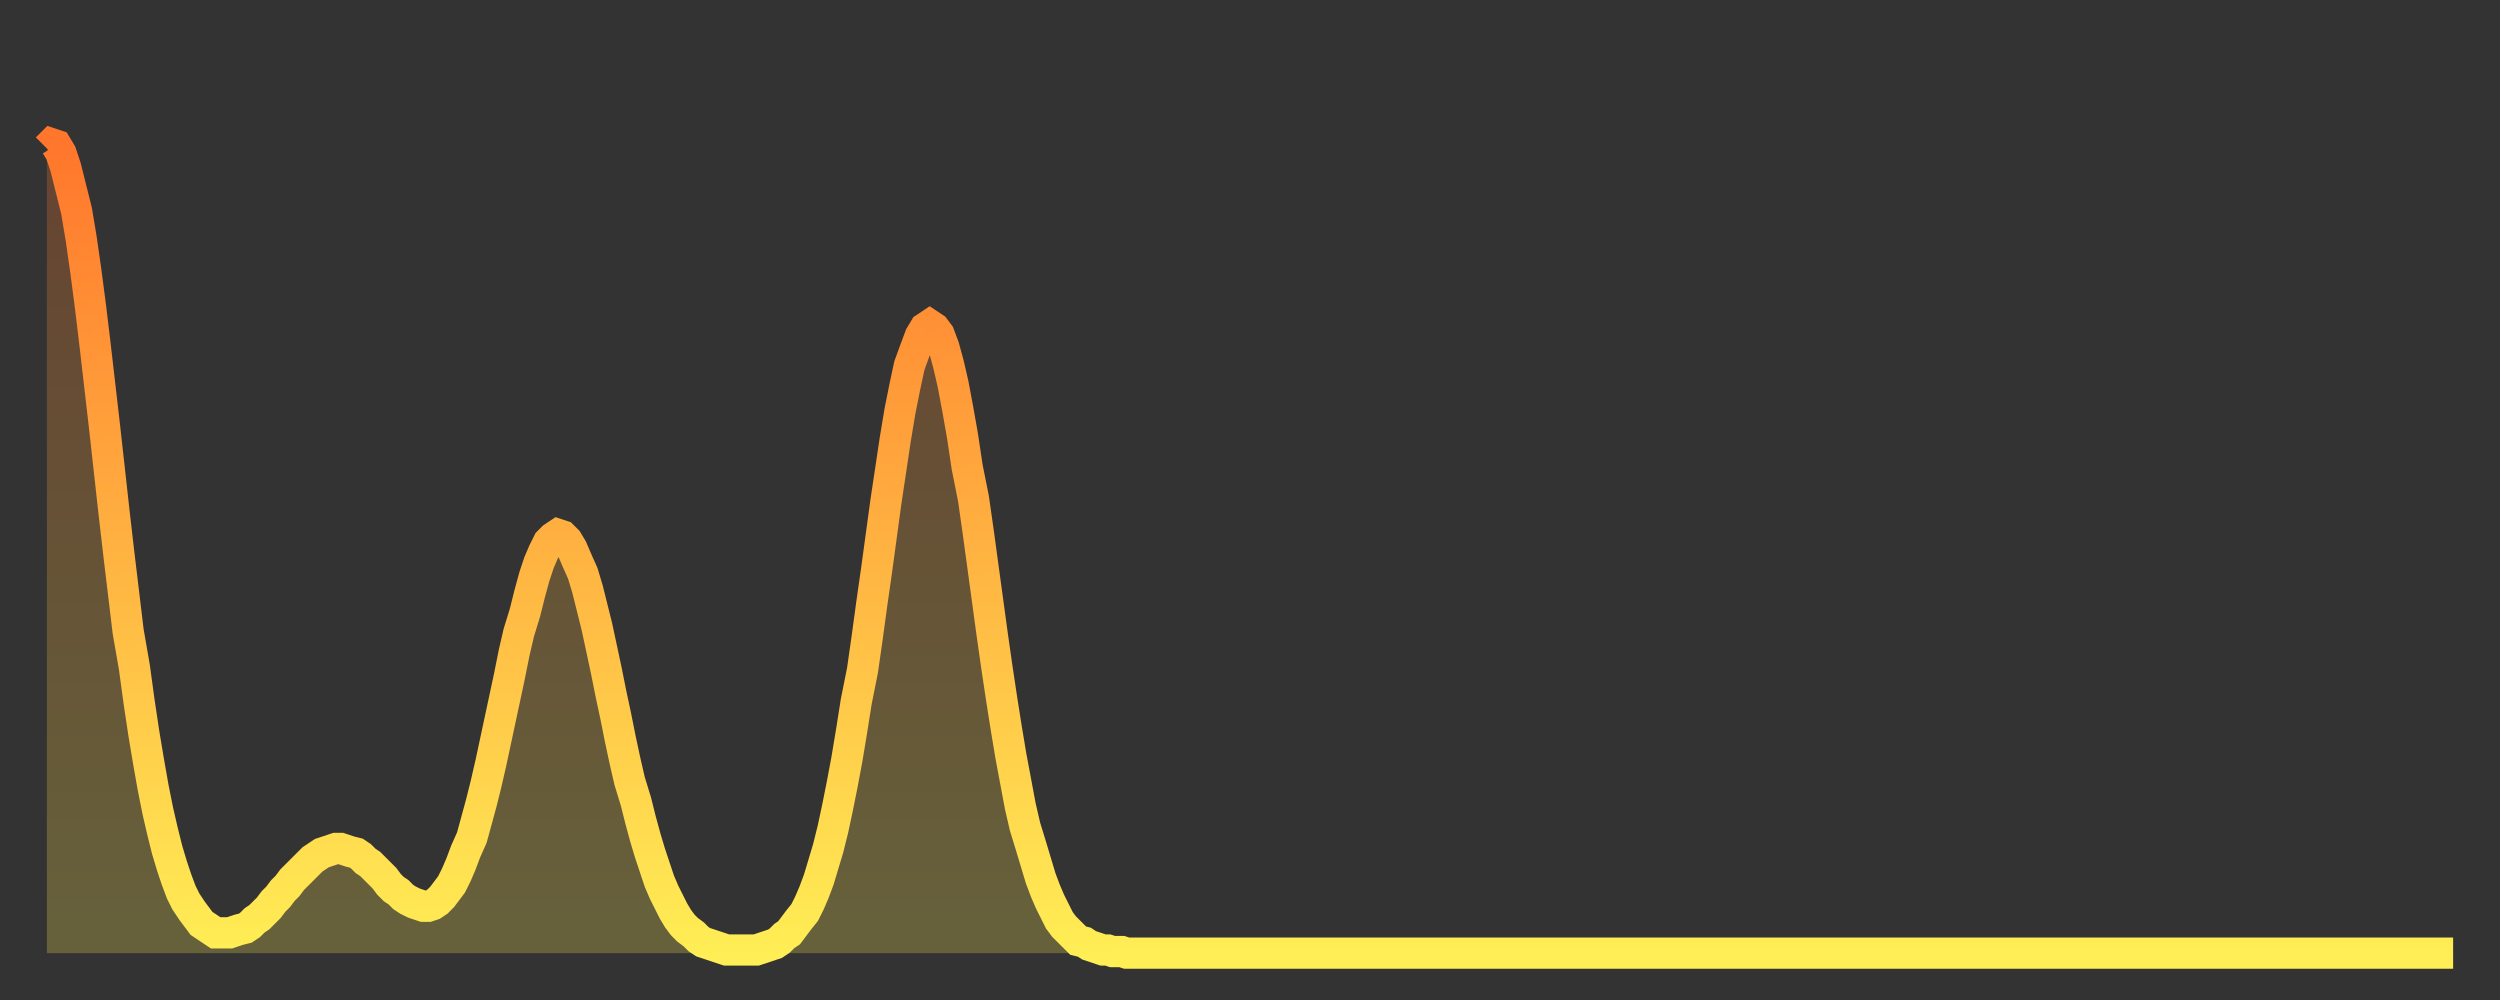
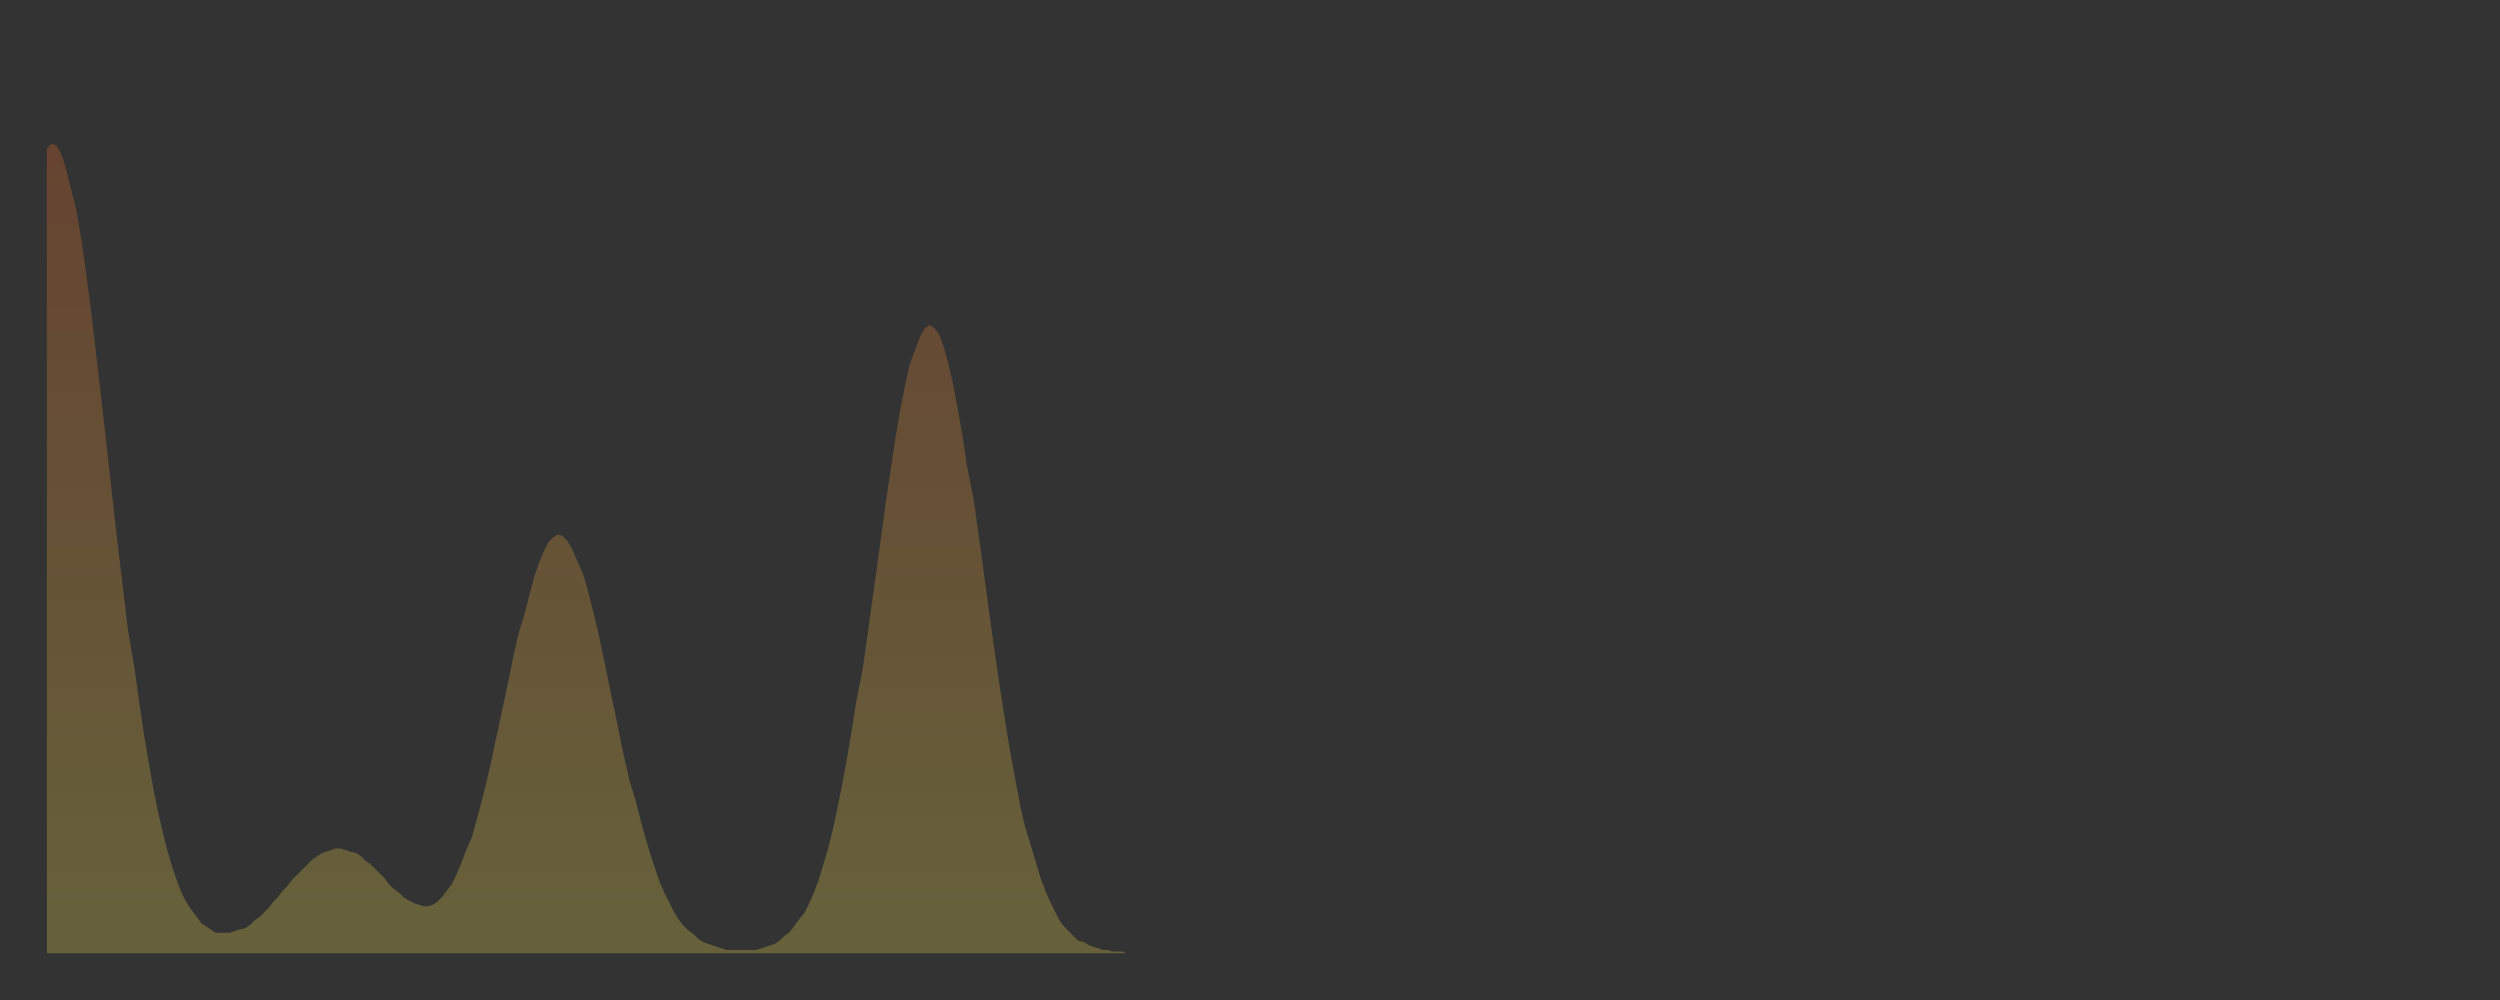
<svg xmlns="http://www.w3.org/2000/svg" baseProfile="full" height="64" version="1.1" width="160">
  <rect width="100%" height="100%" fill="#333333" stroke="none" />
  <defs>
    <linearGradient id="id61118" x1="0" x2="0" y1="0" y2="1">
      <stop offset="0%" stop-color="#ff762c" />
      <stop offset="50%" stop-color="#ffb241" />
      <stop offset="100%" stop-color="#ffee55" />
    </linearGradient>
  </defs>
  <g transform="translate(3,3)">
    <g>
-       <path d="M 0.0 6.5 0.3 6.2 0.6 6.3 0.9 6.8 1.2 7.7 1.5 8.9 1.9 10.5 2.2 12.3 2.5 14.4 2.8 16.7 3.1 19.2 3.4 21.8 3.7 24.4 4.0 27.1 4.3 29.8 4.6 32.4 4.9 34.9 5.2 37.4 5.6 39.7 5.9 41.9 6.2 43.9 6.5 45.7 6.8 47.4 7.1 48.9 7.4 50.2 7.7 51.4 8.0 52.4 8.3 53.3 8.6 54.1 8.9 54.7 9.3 55.3 9.6 55.7 9.9 56.1 10.2 56.3 10.5 56.5 10.8 56.7 11.1 56.7 11.4 56.7 11.7 56.7 12.0 56.6 12.3 56.5 12.7 56.4 13.0 56.2 13.3 55.9 13.6 55.7 13.9 55.4 14.2 55.1 14.5 54.7 14.8 54.4 15.1 54.0 15.4 53.7 15.7 53.3 16.0 53.0 16.4 52.6 16.7 52.3 17.0 52.0 17.3 51.8 17.6 51.6 17.9 51.5 18.2 51.4 18.5 51.3 18.8 51.3 19.1 51.4 19.4 51.5 19.8 51.6 20.1 51.8 20.4 52.1 20.7 52.3 21.0 52.6 21.3 52.9 21.6 53.2 21.9 53.6 22.2 53.9 22.5 54.1 22.8 54.4 23.1 54.6 23.5 54.8 23.8 54.9 24.1 55.0 24.4 55.0 24.7 54.9 25.0 54.7 25.3 54.4 25.6 54.0 25.9 53.6 26.2 53.0 26.5 52.3 26.8 51.5 27.2 50.6 27.5 49.5 27.8 48.4 28.1 47.2 28.4 45.9 28.7 44.5 29.0 43.1 29.3 41.7 29.6 40.3 29.9 38.8 30.2 37.5 30.6 36.2 30.9 35.0 31.2 33.9 31.5 33.0 31.8 32.3 32.1 31.7 32.4 31.4 32.7 31.2 33.0 31.3 33.3 31.6 33.6 32.1 33.9 32.8 34.3 33.7 34.6 34.7 34.9 35.9 35.2 37.1 35.5 38.5 35.8 39.9 36.1 41.4 36.4 42.8 36.7 44.3 37.0 45.7 37.3 47.0 37.7 48.3 38.0 49.5 38.3 50.6 38.6 51.6 38.9 52.5 39.2 53.4 39.5 54.1 39.8 54.7 40.1 55.3 40.4 55.8 40.7 56.2 41.0 56.5 41.4 56.8 41.7 57.1 42.0 57.3 42.3 57.4 42.6 57.5 42.9 57.6 43.2 57.7 43.5 57.8 43.8 57.8 44.1 57.8 44.4 57.8 44.7 57.8 45.1 57.8 45.4 57.8 45.7 57.7 46.0 57.6 46.3 57.5 46.6 57.4 46.9 57.2 47.2 56.9 47.5 56.7 47.8 56.3 48.1 55.9 48.5 55.4 48.8 54.8 49.1 54.1 49.4 53.3 49.7 52.3 50.0 51.3 50.3 50.1 50.6 48.7 50.9 47.2 51.2 45.6 51.5 43.8 51.8 41.9 52.2 39.9 52.5 37.8 52.8 35.6 53.1 33.5 53.4 31.3 53.7 29.1 54.0 27.1 54.3 25.1 54.6 23.3 54.9 21.8 55.2 20.4 55.6 19.3 55.9 18.5 56.2 18.0 56.5 17.8 56.8 18.0 57.1 18.4 57.4 19.2 57.7 20.3 58.0 21.6 58.3 23.2 58.6 24.9 58.9 26.9 59.3 28.9 59.6 31.0 59.9 33.2 60.2 35.4 60.5 37.6 60.8 39.7 61.1 41.7 61.4 43.6 61.7 45.4 62.0 47.0 62.3 48.6 62.6 49.9 63.0 51.2 63.3 52.2 63.6 53.2 63.9 54.0 64.2 54.7 64.5 55.3 64.8 55.9 65.1 56.3 65.4 56.6 65.7 56.9 66.0 57.2 66.4 57.3 66.7 57.5 67.0 57.6 67.3 57.7 67.6 57.8 67.9 57.8 68.2 57.9 68.5 57.9 68.8 57.9 69.1 58.0 69.4 58.0 69.7 58.0 70.1 58.0 70.4 58.0 70.7 58.0 71.0 58.0 71.3 58.0 71.6 58.0 71.9 58.0 72.2 58.0 72.5 58.0 72.8 58.0 73.1 58.0 73.5 58.0 73.8 58.0 74.1 58.0 74.4 58.0 74.7 58.0 75.0 58.0 75.3 58.0 75.6 58.0 75.9 58.0 76.2 58.0 76.5 58.0 76.8 58.0 77.2 58.0 77.5 58.0 77.8 58.0 78.1 58.0 78.4 58.0 78.7 58.0 79.0 58.0 79.3 58.0 79.6 58.0 79.9 58.0 80.2 58.0 80.5 58.0 80.9 58.0 81.2 58.0 81.5 58.0 81.8 58.0 82.1 58.0 82.4 58.0 82.7 58.0 83.0 58.0 83.3 58.0 83.6 58.0 83.9 58.0 84.3 58.0 84.6 58.0 84.9 58.0 85.2 58.0 85.5 58.0 85.8 58.0 86.1 58.0 86.4 58.0 86.7 58.0 87.0 58.0 87.3 58.0 87.6 58.0 88.0 58.0 88.3 58.0 88.6 58.0 88.9 58.0 89.2 58.0 89.5 58.0 89.8 58.0 90.1 58.0 90.4 58.0 90.7 58.0 91.0 58.0 91.4 58.0 91.7 58.0 92.0 58.0 92.3 58.0 92.6 58.0 92.9 58.0 93.2 58.0 93.5 58.0 93.8 58.0 94.1 58.0 94.4 58.0 94.7 58.0 95.1 58.0 95.4 58.0 95.7 58.0 96.0 58.0 96.3 58.0 96.6 58.0 96.9 58.0 97.2 58.0 97.5 58.0 97.8 58.0 98.1 58.0 98.4 58.0 98.8 58.0 99.1 58.0 99.4 58.0 99.7 58.0 100.0 58.0 100.3 58.0 100.6 58.0 100.9 58.0 101.2 58.0 101.5 58.0 101.8 58.0 102.2 58.0 102.5 58.0 102.8 58.0 103.1 58.0 103.4 58.0 103.7 58.0 104.0 58.0 104.3 58.0 104.6 58.0 104.9 58.0 105.2 58.0 105.5 58.0 105.9 58.0 106.2 58.0 106.5 58.0 106.8 58.0 107.1 58.0 107.4 58.0 107.7 58.0 108.0 58.0 108.3 58.0 108.6 58.0 108.9 58.0 109.3 58.0 109.6 58.0 109.9 58.0 110.2 58.0 110.5 58.0 110.8 58.0 111.1 58.0 111.4 58.0 111.7 58.0 112.0 58.0 112.3 58.0 112.6 58.0 113.0 58.0 113.3 58.0 113.6 58.0 113.9 58.0 114.2 58.0 114.5 58.0 114.8 58.0 115.1 58.0 115.4 58.0 115.7 58.0 116.0 58.0 116.3 58.0 116.7 58.0 117.0 58.0 117.3 58.0 117.6 58.0 117.9 58.0 118.2 58.0 118.5 58.0 118.8 58.0 119.1 58.0 119.4 58.0 119.7 58.0 120.1 58.0 120.4 58.0 120.7 58.0 121.0 58.0 121.3 58.0 121.6 58.0 121.9 58.0 122.2 58.0 122.5 58.0 122.8 58.0 123.1 58.0 123.4 58.0 123.8 58.0 124.1 58.0 124.4 58.0 124.7 58.0 125.0 58.0 125.3 58.0 125.6 58.0 125.9 58.0 126.2 58.0 126.5 58.0 126.8 58.0 127.2 58.0 127.5 58.0 127.8 58.0 128.1 58.0 128.4 58.0 128.7 58.0 129.0 58.0 129.3 58.0 129.6 58.0 129.9 58.0 130.2 58.0 130.5 58.0 130.9 58.0 131.2 58.0 131.5 58.0 131.8 58.0 132.1 58.0 132.4 58.0 132.7 58.0 133.0 58.0 133.3 58.0 133.6 58.0 133.9 58.0 134.2 58.0 134.6 58.0 134.9 58.0 135.2 58.0 135.5 58.0 135.8 58.0 136.1 58.0 136.4 58.0 136.7 58.0 137.0 58.0 137.3 58.0 137.6 58.0 138.0 58.0 138.3 58.0 138.6 58.0 138.9 58.0 139.2 58.0 139.5 58.0 139.8 58.0 140.1 58.0 140.4 58.0 140.7 58.0 141.0 58.0 141.3 58.0 141.7 58.0 142.0 58.0 142.3 58.0 142.6 58.0 142.9 58.0 143.2 58.0 143.5 58.0 143.8 58.0 144.1 58.0 144.4 58.0 144.7 58.0 145.1 58.0 145.4 58.0 145.7 58.0 146.0 58.0 146.3 58.0 146.6 58.0 146.9 58.0 147.2 58.0 147.5 58.0 147.8 58.0 148.1 58.0 148.4 58.0 148.8 58.0 149.1 58.0 149.4 58.0 149.7 58.0 150.0 58.0 150.3 58.0 150.6 58.0 150.9 58.0 151.2 58.0 151.5 58.0 151.8 58.0 152.1 58.0 152.5 58.0 152.8 58.0 153.1 58.0 153.4 58.0 153.7 58.0 154.0 58.0" fill="none" id="graph-curve" opacity="1" stroke="url(#id61118)" stroke-width="2" />
      <path d="M 0 58 L 0.0 6.5 0.3 6.2 0.6 6.3 0.9 6.8 1.2 7.7 1.5 8.9 1.9 10.5 2.2 12.3 2.5 14.4 2.8 16.7 3.1 19.2 3.4 21.8 3.7 24.4 4.0 27.1 4.3 29.8 4.6 32.4 4.9 34.9 5.2 37.4 5.6 39.7 5.9 41.9 6.2 43.9 6.5 45.7 6.8 47.4 7.1 48.9 7.4 50.2 7.7 51.4 8.0 52.4 8.3 53.3 8.6 54.1 8.9 54.7 9.3 55.3 9.6 55.7 9.9 56.1 10.2 56.3 10.5 56.5 10.8 56.7 11.1 56.7 11.4 56.7 11.7 56.7 12.0 56.6 12.3 56.5 12.7 56.4 13.0 56.2 13.3 55.9 13.6 55.7 13.9 55.4 14.2 55.1 14.5 54.7 14.8 54.4 15.1 54.0 15.4 53.7 15.7 53.3 16.0 53.0 16.4 52.6 16.7 52.3 17.0 52.0 17.3 51.8 17.6 51.6 17.9 51.5 18.2 51.4 18.5 51.3 18.8 51.3 19.1 51.4 19.4 51.5 19.8 51.6 20.1 51.8 20.4 52.1 20.7 52.3 21.0 52.6 21.3 52.9 21.6 53.2 21.9 53.6 22.2 53.9 22.5 54.1 22.8 54.4 23.1 54.6 23.5 54.8 23.8 54.9 24.1 55.0 24.4 55.0 24.7 54.9 25.0 54.7 25.3 54.4 25.6 54.0 25.9 53.6 26.2 53.0 26.5 52.3 26.8 51.5 27.2 50.6 27.5 49.5 27.8 48.4 28.1 47.2 28.4 45.9 28.7 44.5 29.0 43.1 29.3 41.7 29.6 40.3 29.9 38.8 30.2 37.5 30.6 36.2 30.9 35.0 31.2 33.9 31.5 33.0 31.8 32.3 32.1 31.7 32.4 31.4 32.7 31.2 33.0 31.3 33.3 31.6 33.6 32.1 33.9 32.8 34.3 33.7 34.6 34.7 34.9 35.9 35.2 37.1 35.5 38.5 35.8 39.9 36.1 41.4 36.4 42.8 36.7 44.3 37.0 45.7 37.3 47.0 37.7 48.3 38.0 49.5 38.3 50.6 38.6 51.6 38.9 52.5 39.2 53.4 39.5 54.1 39.8 54.7 40.1 55.3 40.4 55.8 40.7 56.2 41.0 56.5 41.4 56.8 41.7 57.1 42.0 57.3 42.3 57.4 42.6 57.5 42.9 57.6 43.2 57.7 43.5 57.8 43.8 57.8 44.1 57.8 44.4 57.8 44.7 57.8 45.1 57.8 45.4 57.8 45.7 57.7 46.0 57.6 46.3 57.5 46.6 57.4 46.9 57.2 47.2 56.9 47.5 56.7 47.8 56.3 48.1 55.9 48.5 55.4 48.8 54.8 49.1 54.1 49.4 53.3 49.7 52.3 50.0 51.3 50.3 50.1 50.6 48.7 50.9 47.2 51.2 45.6 51.5 43.8 51.8 41.9 52.2 39.9 52.5 37.8 52.8 35.6 53.1 33.5 53.4 31.3 53.7 29.1 54.0 27.1 54.3 25.1 54.6 23.3 54.9 21.8 55.2 20.4 55.6 19.3 55.9 18.5 56.2 18.0 56.5 17.8 56.8 18.0 57.1 18.4 57.4 19.2 57.7 20.3 58.0 21.6 58.3 23.2 58.6 24.9 58.9 26.9 59.3 28.9 59.6 31.0 59.9 33.2 60.2 35.4 60.5 37.6 60.8 39.7 61.1 41.7 61.4 43.6 61.7 45.4 62.0 47.0 62.3 48.6 62.6 49.9 63.0 51.2 63.3 52.2 63.6 53.2 63.9 54.0 64.2 54.7 64.5 55.3 64.8 55.9 65.1 56.3 65.4 56.6 65.7 56.9 66.0 57.2 66.4 57.3 66.7 57.5 67.0 57.6 67.3 57.7 67.6 57.8 67.9 57.8 68.2 57.9 68.5 57.9 68.8 57.9 69.1 58.0 69.4 58.0 69.7 58.0 70.1 58.0 70.4 58.0 70.7 58.0 71.0 58.0 71.3 58.0 71.6 58.0 71.9 58.0 72.2 58.0 72.5 58.0 72.8 58.0 73.1 58.0 73.5 58.0 73.8 58.0 74.1 58.0 74.4 58.0 74.7 58.0 75.0 58.0 75.3 58.0 75.6 58.0 75.9 58.0 76.2 58.0 76.5 58.0 76.8 58.0 77.2 58.0 77.5 58.0 77.8 58.0 78.1 58.0 78.4 58.0 78.7 58.0 79.0 58.0 79.3 58.0 79.6 58.0 79.9 58.0 80.2 58.0 80.5 58.0 80.9 58.0 81.2 58.0 81.5 58.0 81.8 58.0 82.1 58.0 82.4 58.0 82.7 58.0 83.0 58.0 83.3 58.0 83.6 58.0 83.9 58.0 84.3 58.0 84.6 58.0 84.9 58.0 85.2 58.0 85.5 58.0 85.8 58.0 86.1 58.0 86.4 58.0 86.7 58.0 87.0 58.0 87.3 58.0 87.6 58.0 88.0 58.0 88.3 58.0 88.6 58.0 88.9 58.0 89.2 58.0 89.5 58.0 89.8 58.0 90.1 58.0 90.4 58.0 90.7 58.0 91.0 58.0 91.4 58.0 91.7 58.0 92.0 58.0 92.3 58.0 92.6 58.0 92.9 58.0 93.2 58.0 93.5 58.0 93.8 58.0 94.1 58.0 94.4 58.0 94.7 58.0 95.1 58.0 95.4 58.0 95.7 58.0 96.0 58.0 96.3 58.0 96.6 58.0 96.9 58.0 97.2 58.0 97.5 58.0 97.8 58.0 98.1 58.0 98.4 58.0 98.8 58.0 99.1 58.0 99.4 58.0 99.7 58.0 100.0 58.0 100.3 58.0 100.6 58.0 100.9 58.0 101.2 58.0 101.5 58.0 101.8 58.0 102.2 58.0 102.5 58.0 102.8 58.0 103.1 58.0 103.4 58.0 103.7 58.0 104.0 58.0 104.3 58.0 104.6 58.0 104.9 58.0 105.2 58.0 105.5 58.0 105.9 58.0 106.2 58.0 106.5 58.0 106.8 58.0 107.1 58.0 107.4 58.0 107.7 58.0 108.0 58.0 108.3 58.0 108.6 58.0 108.9 58.0 109.3 58.0 109.6 58.0 109.9 58.0 110.2 58.0 110.5 58.0 110.8 58.0 111.1 58.0 111.4 58.0 111.7 58.0 112.0 58.0 112.3 58.0 112.6 58.0 113.0 58.0 113.3 58.0 113.6 58.0 113.9 58.0 114.2 58.0 114.5 58.0 114.8 58.0 115.1 58.0 115.4 58.0 115.7 58.0 116.0 58.0 116.3 58.0 116.7 58.0 117.0 58.0 117.3 58.0 117.6 58.0 117.9 58.0 118.2 58.0 118.5 58.0 118.8 58.0 119.1 58.0 119.4 58.0 119.7 58.0 120.1 58.0 120.4 58.0 120.7 58.0 121.0 58.0 121.3 58.0 121.6 58.0 121.9 58.0 122.2 58.0 122.5 58.0 122.8 58.0 123.1 58.0 123.4 58.0 123.8 58.0 124.1 58.0 124.4 58.0 124.7 58.0 125.0 58.0 125.3 58.0 125.6 58.0 125.9 58.0 126.2 58.0 126.5 58.0 126.8 58.0 127.2 58.0 127.5 58.0 127.8 58.0 128.1 58.0 128.4 58.0 128.7 58.0 129.0 58.0 129.3 58.0 129.6 58.0 129.9 58.0 130.2 58.0 130.5 58.0 130.9 58.0 131.2 58.0 131.5 58.0 131.8 58.0 132.1 58.0 132.4 58.0 132.7 58.0 133.0 58.0 133.3 58.0 133.6 58.0 133.9 58.0 134.2 58.0 134.6 58.0 134.9 58.0 135.2 58.0 135.5 58.0 135.8 58.0 136.1 58.0 136.4 58.0 136.7 58.0 137.0 58.0 137.3 58.0 137.6 58.0 138.0 58.0 138.3 58.0 138.6 58.0 138.9 58.0 139.2 58.0 139.5 58.0 139.8 58.0 140.1 58.0 140.4 58.0 140.7 58.0 141.0 58.0 141.3 58.0 141.7 58.0 142.0 58.0 142.3 58.0 142.6 58.0 142.9 58.0 143.2 58.0 143.5 58.0 143.8 58.0 144.1 58.0 144.4 58.0 144.7 58.0 145.1 58.0 145.4 58.0 145.7 58.0 146.0 58.0 146.3 58.0 146.6 58.0 146.9 58.0 147.2 58.0 147.5 58.0 147.8 58.0 148.1 58.0 148.4 58.0 148.8 58.0 149.1 58.0 149.4 58.0 149.7 58.0 150.0 58.0 150.3 58.0 150.6 58.0 150.9 58.0 151.2 58.0 151.5 58.0 151.8 58.0 152.1 58.0 152.5 58.0 152.8 58.0 153.1 58.0 153.4 58.0 153.7 58.0 154.0 58.0 154 58" fill="url(#id61118)" fill-opacity=".25" id="graph-shadow" />
    </g>
  </g>
</svg>